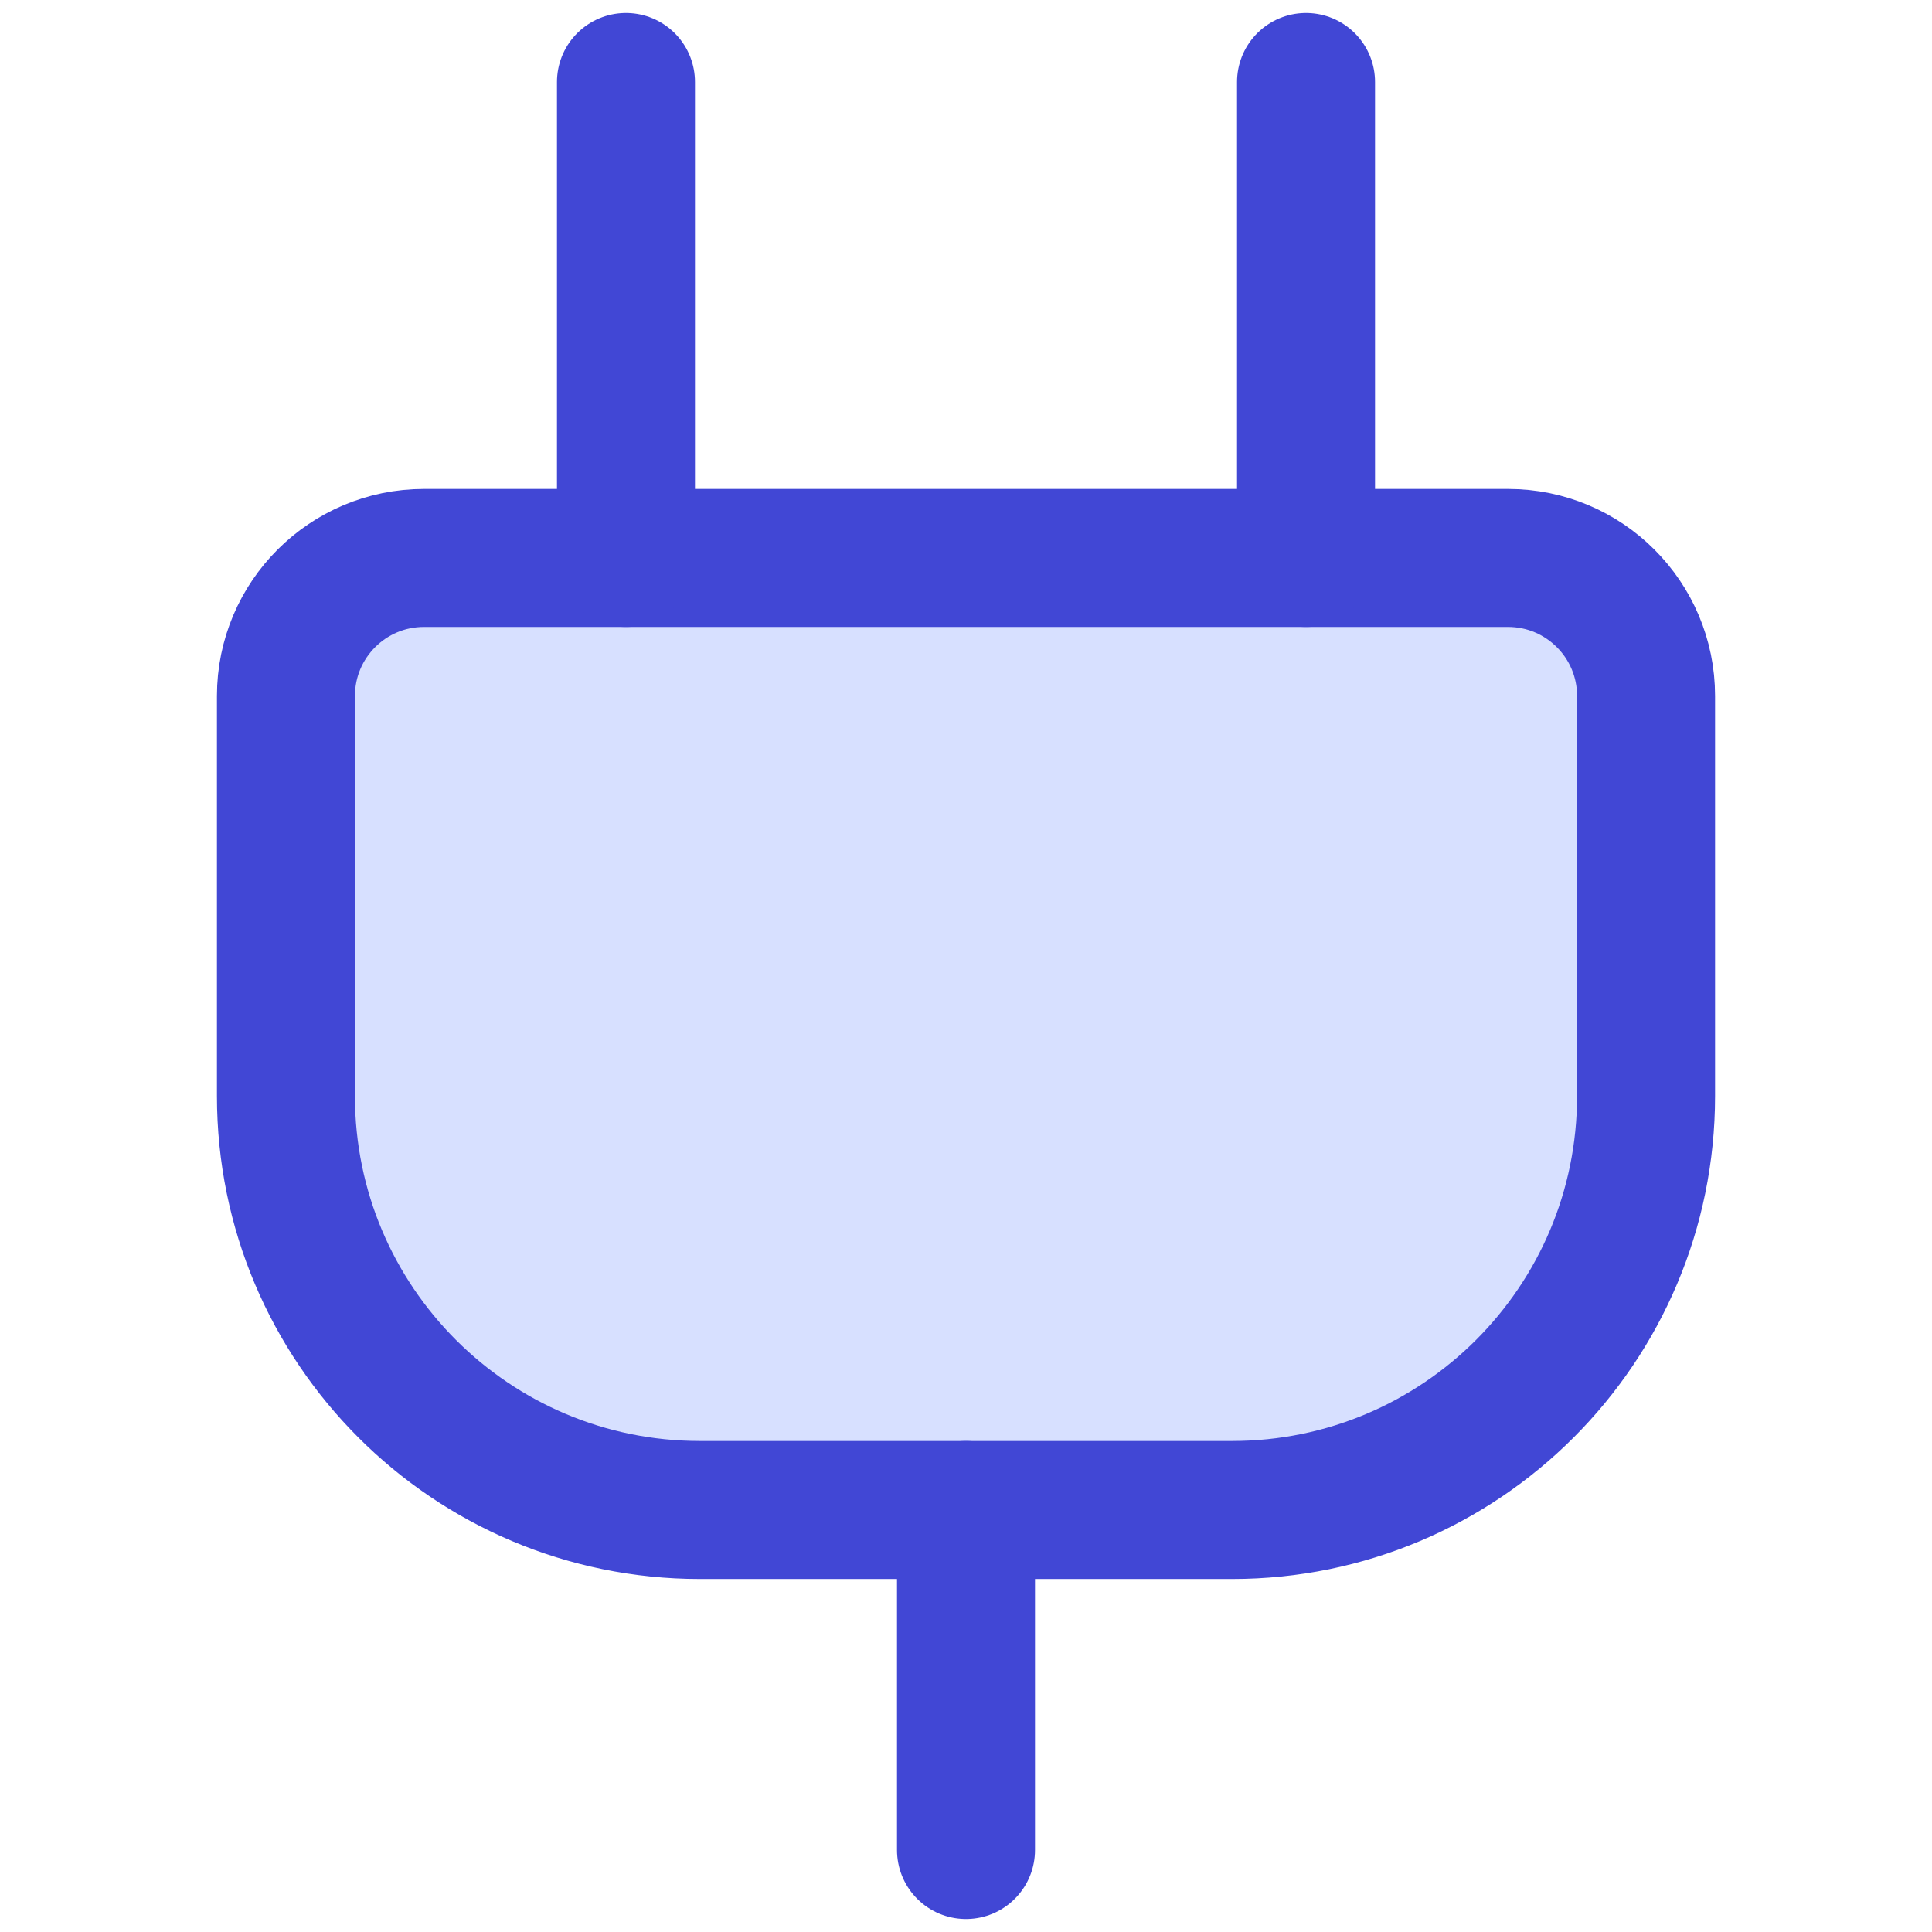
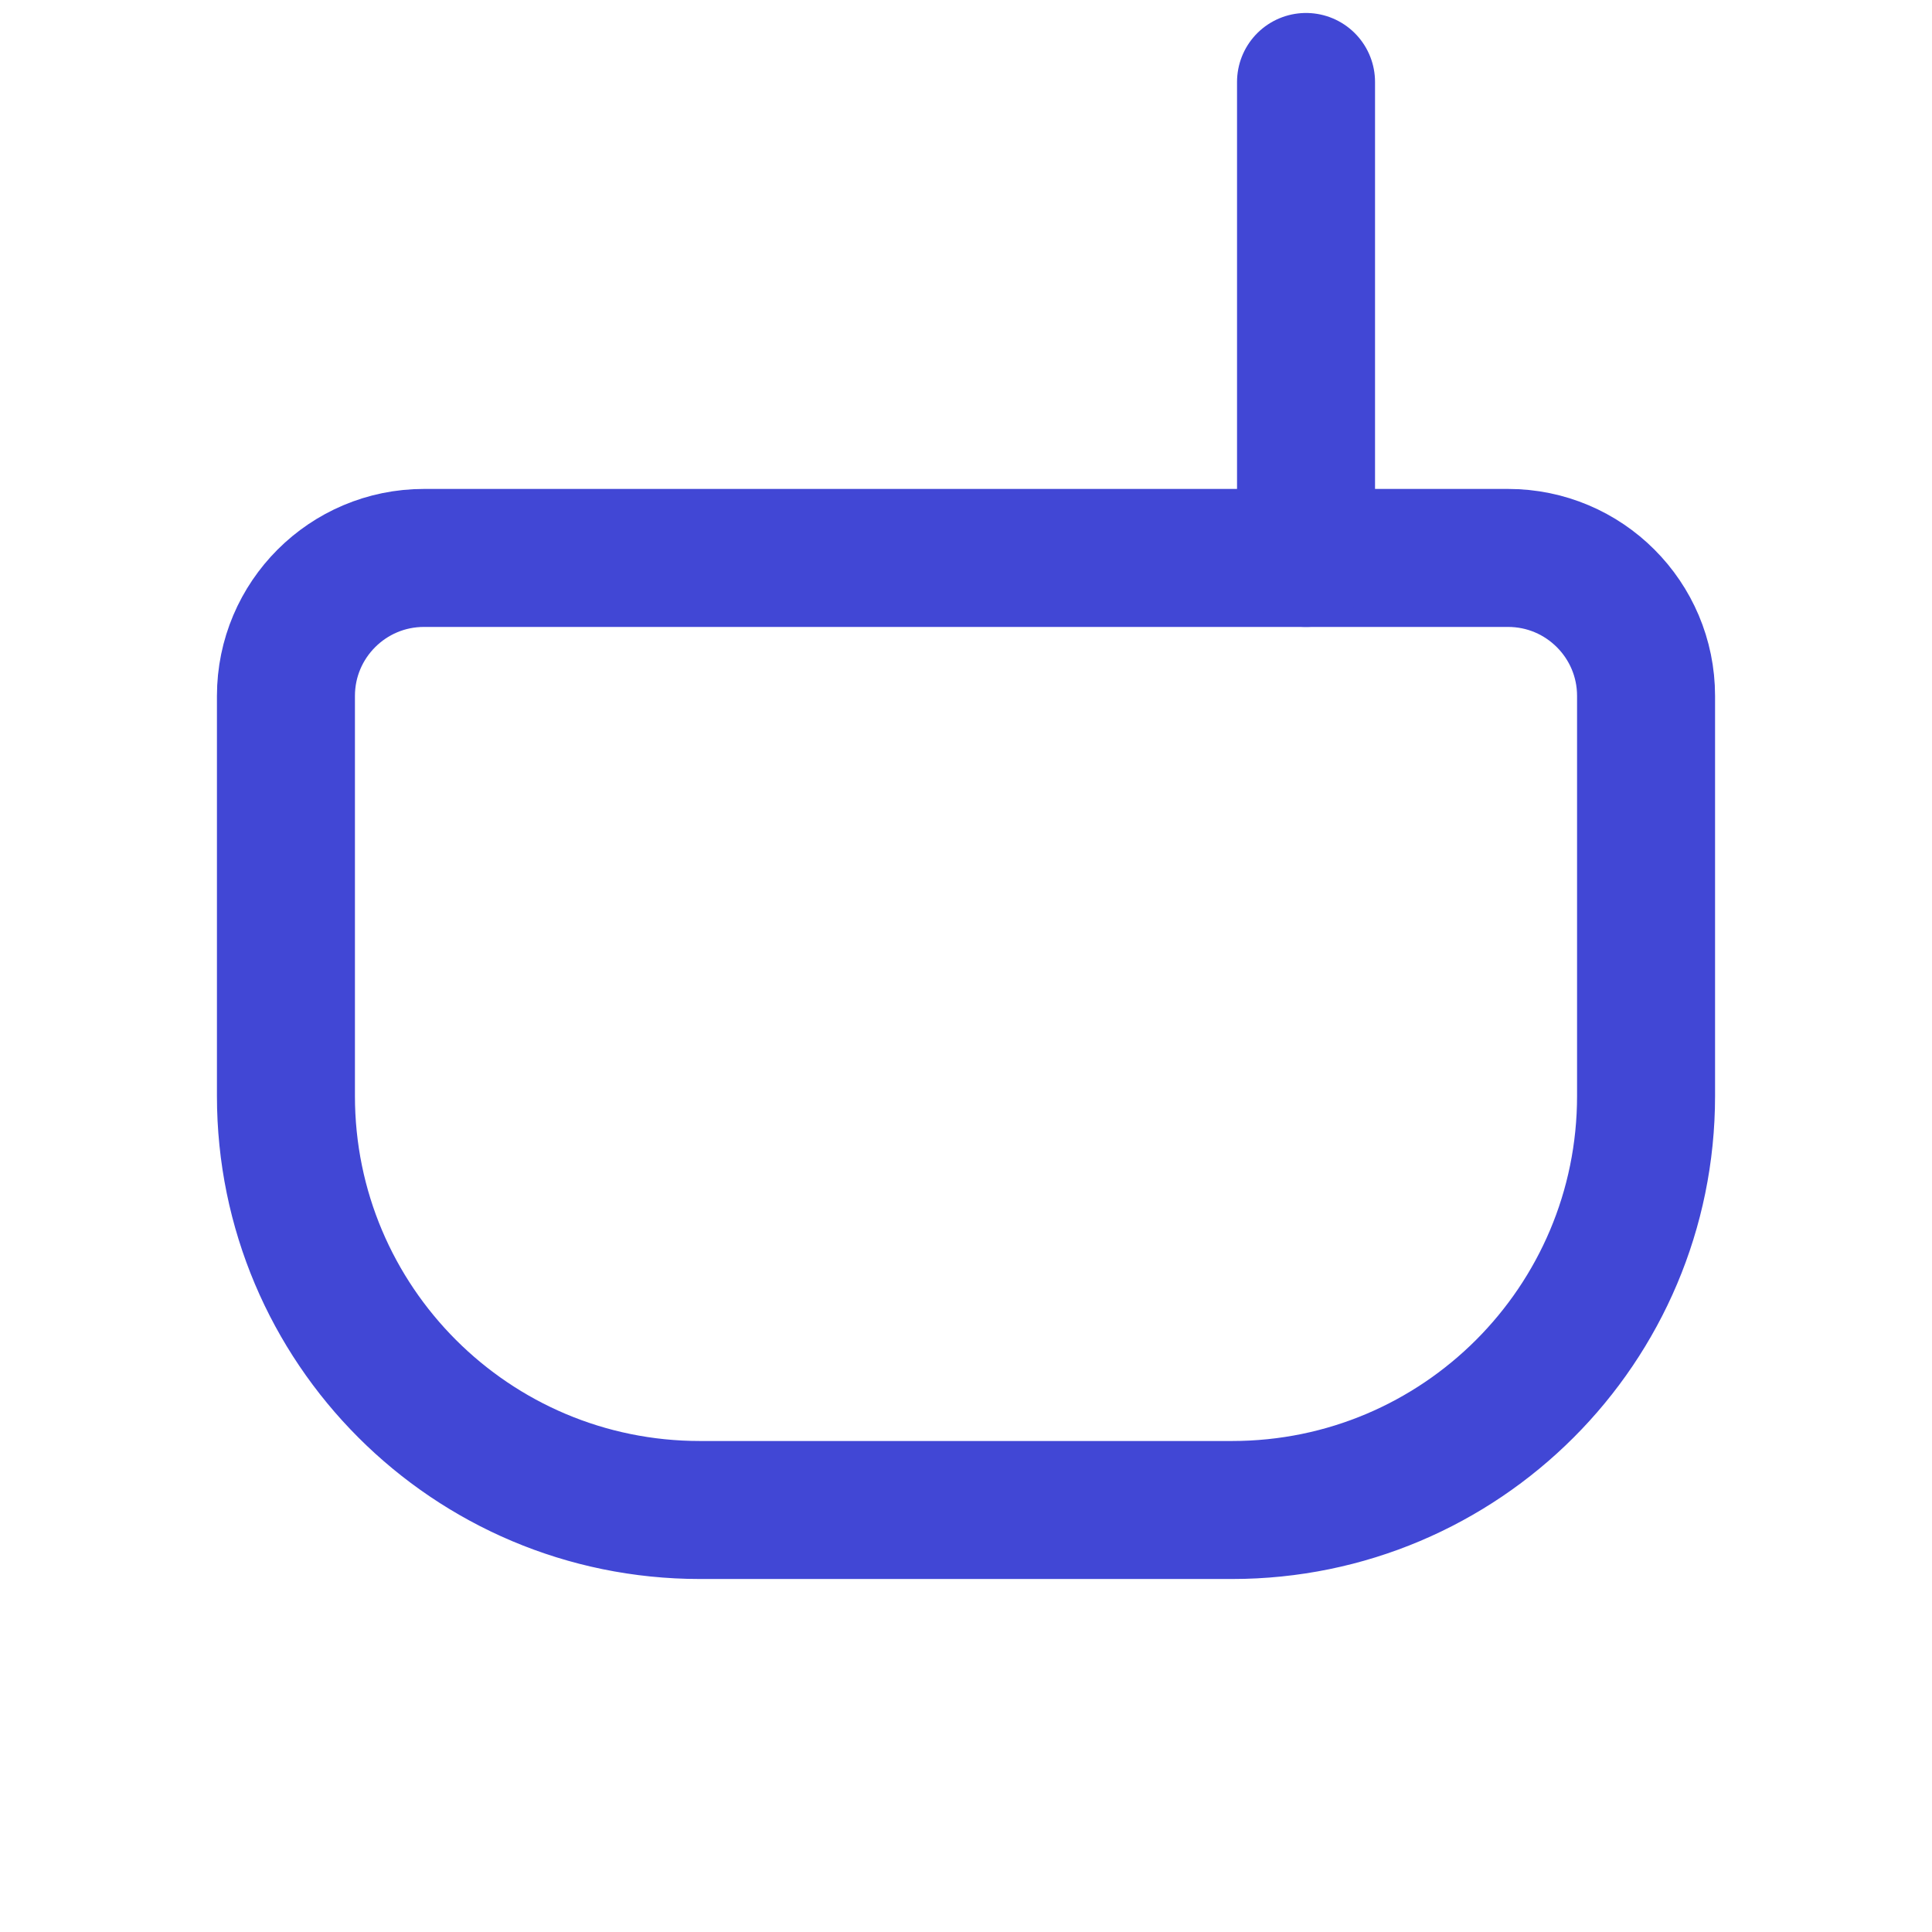
<svg xmlns="http://www.w3.org/2000/svg" fill="none" viewBox="0 0 14 14" id="Electric-Cord-1--Streamline-Core">
  <desc>Electric Cord 1 Streamline Icon: https://streamlinehq.com</desc>
  <g id="electric-cord-1--electricity-electronic-appliances-device-cord-cable-plug-connection">
-     <path id="Vector 2444" fill="#d7e0ff" d="M8.928 10.942H5.072c-1.657 0 -3 -1.343 -3 -3V5.043c0 -0.552 0.448 -1 1 -1h7.856c0.552 0 1 0.448 1 1v2.899c0 1.657 -1.343 3 -3 3Z" stroke-width="1" />
    <path id="Vector 2440" stroke="#4147d5" stroke-linecap="round" stroke-linejoin="round" d="M8.928 10.942H5.072c-1.657 0 -3 -1.343 -3 -3V5.043c0 -0.552 0.448 -1 1 -1h7.856c0.552 0 1 0.448 1 1v2.899c0 1.657 -1.343 3 -3 3Z" stroke-width="1" />
-     <path id="Vector 2441" stroke="#4147d5" stroke-linecap="round" stroke-linejoin="round" d="M4.536 4.043V0.594" stroke-width="1" />
    <path id="Vector 2442" stroke="#4147d5" stroke-linecap="round" stroke-linejoin="round" d="M9.464 4.043V0.594" stroke-width="1" />
-     <path id="Vector 2443" stroke="#4147d5" stroke-linecap="round" stroke-linejoin="round" d="M7 10.942v2.464" stroke-width="1" />
  </g>
</svg>